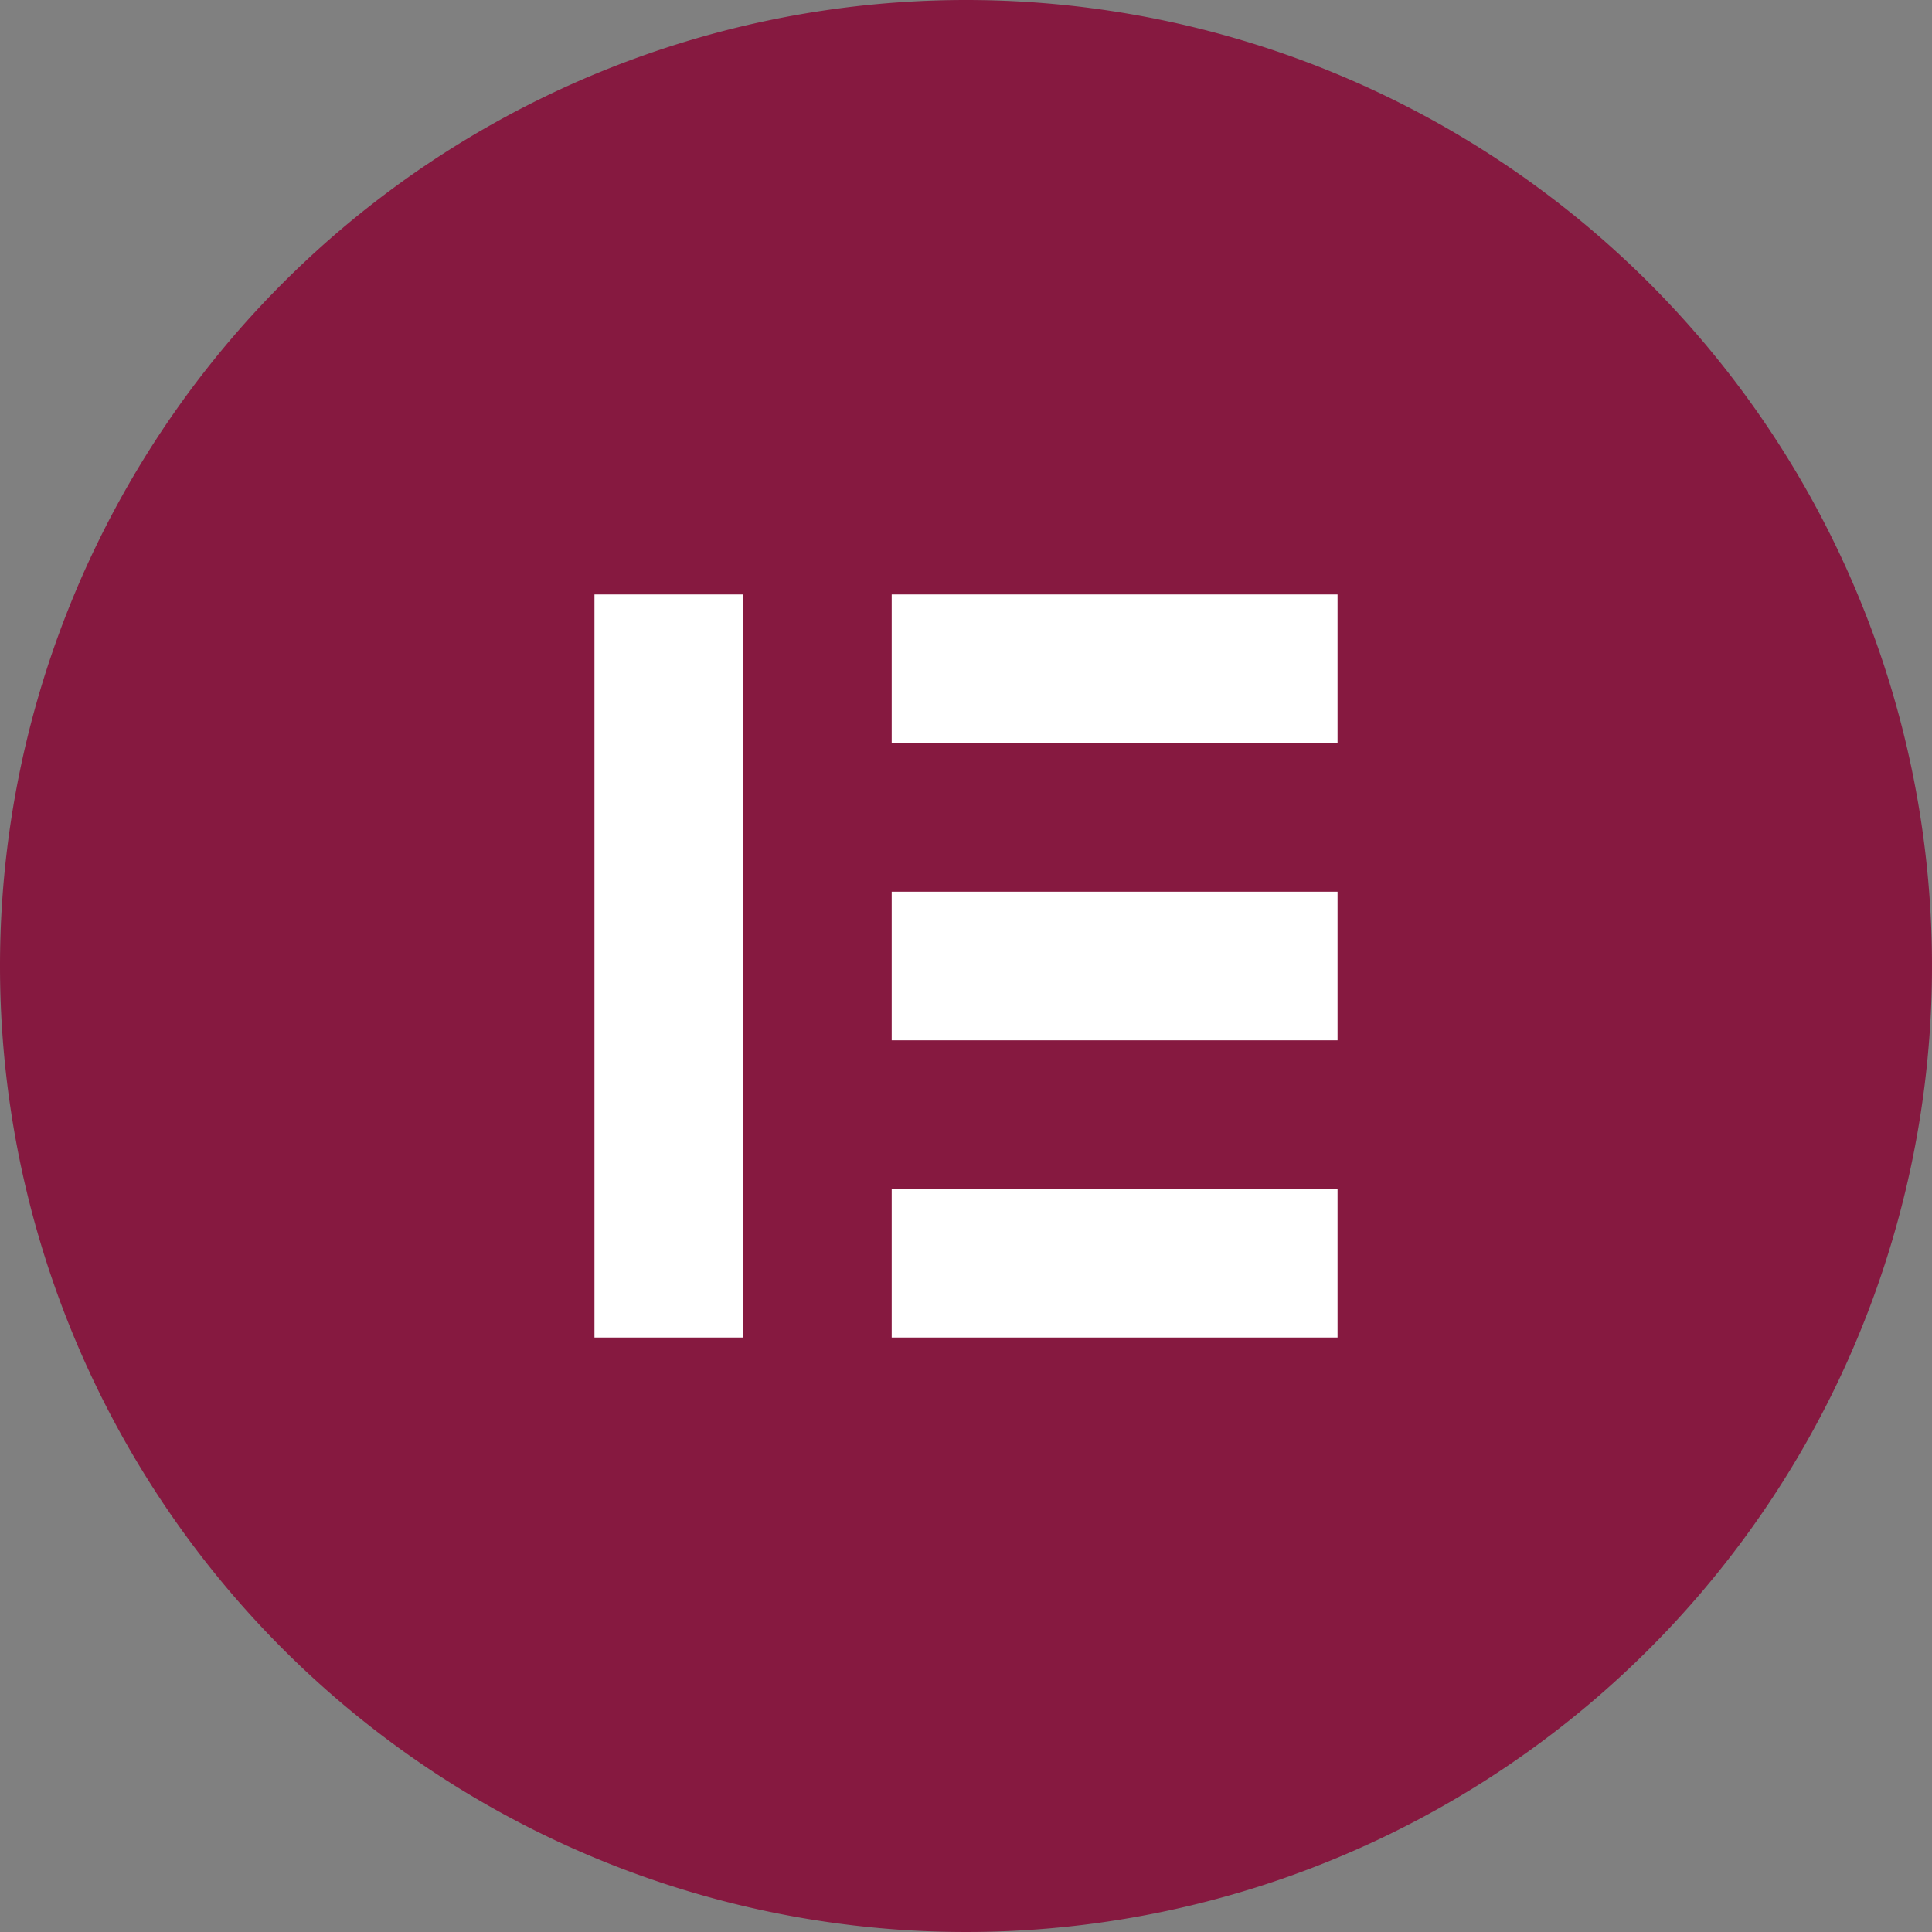
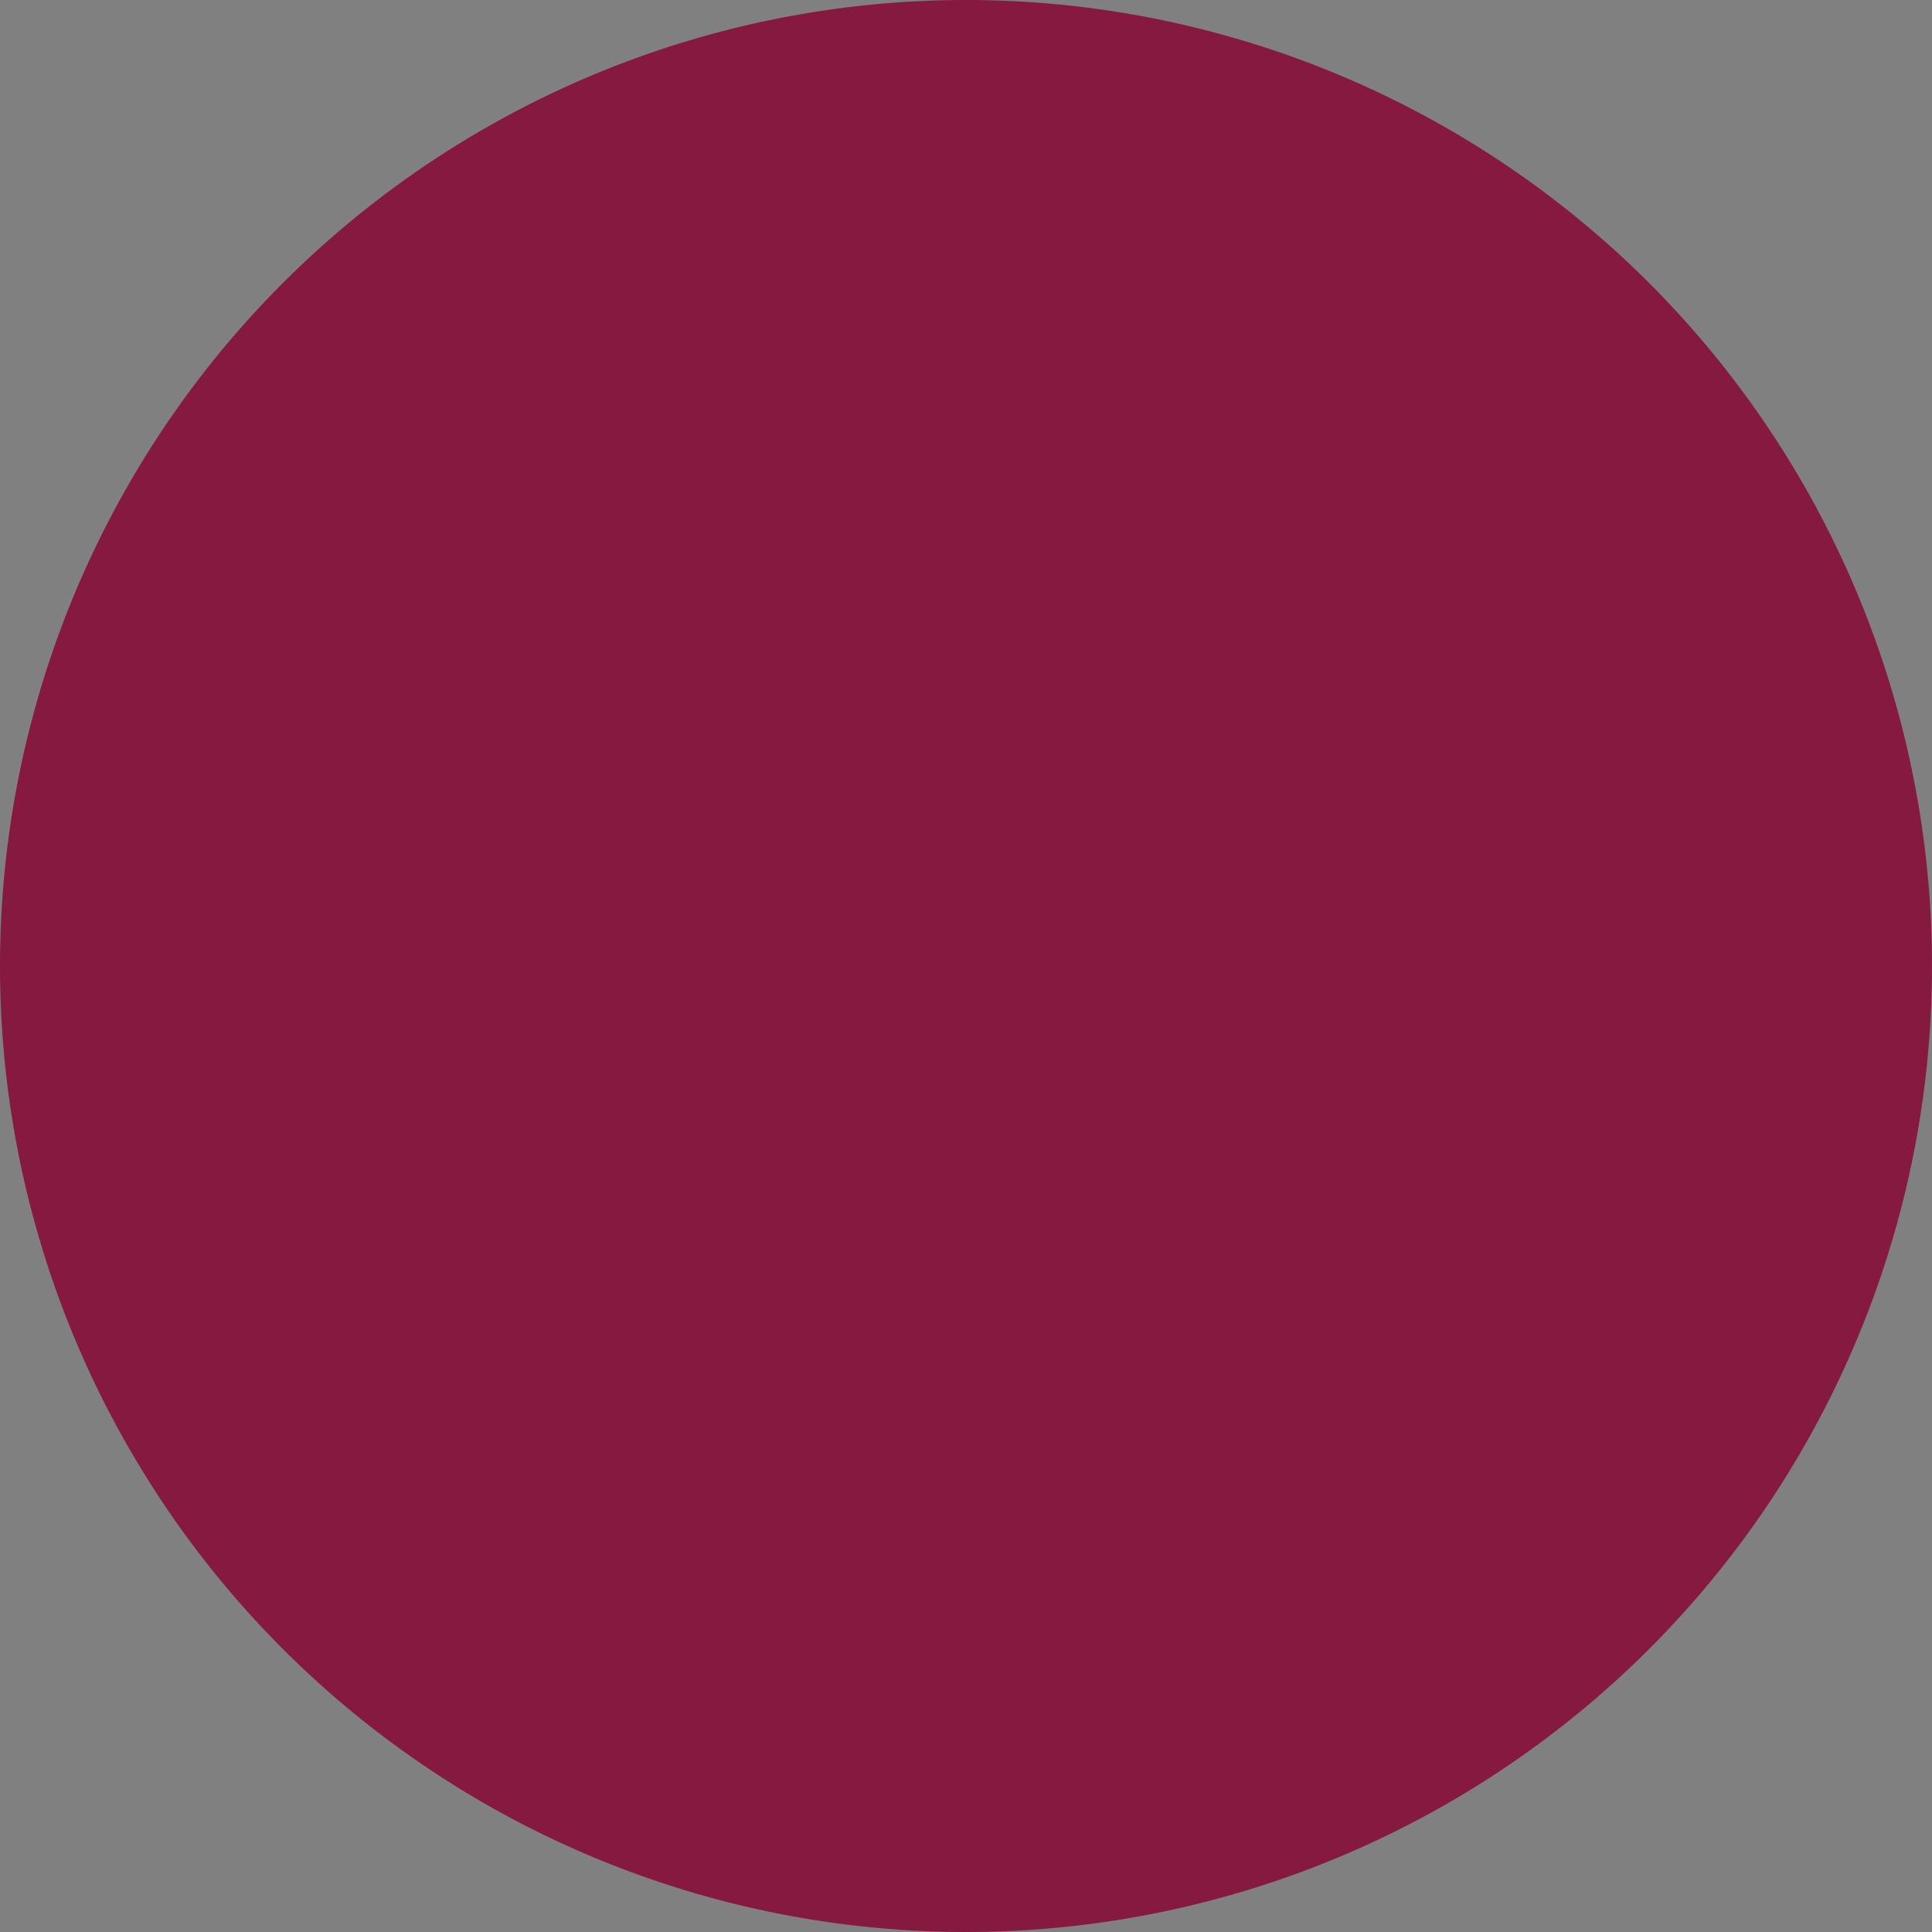
<svg xmlns="http://www.w3.org/2000/svg" id="Layer_1" data-name="Layer 1" viewBox="0 0 26 26">
  <rect x="0" y="0" width="26" height="26" fill="#808080" stroke="none" />
  <defs>
    <style>.cls-1{fill:#861940;fill-rule:evenodd;}.cls-2{fill:#fff;}</style>
  </defs>
  <path class="cls-1" d="M0,13A13,13,0,1,0,13,0,13,13,0,0,0,0,13" />
-   <rect class="cls-2" x="8" y="8" width="2" height="10" />
-   <rect class="cls-2" x="12" y="8" width="6" height="2" />
-   <rect class="cls-2" x="12" y="12" width="6" height="2" />
-   <rect class="cls-2" x="12" y="16" width="6" height="2" />
</svg>